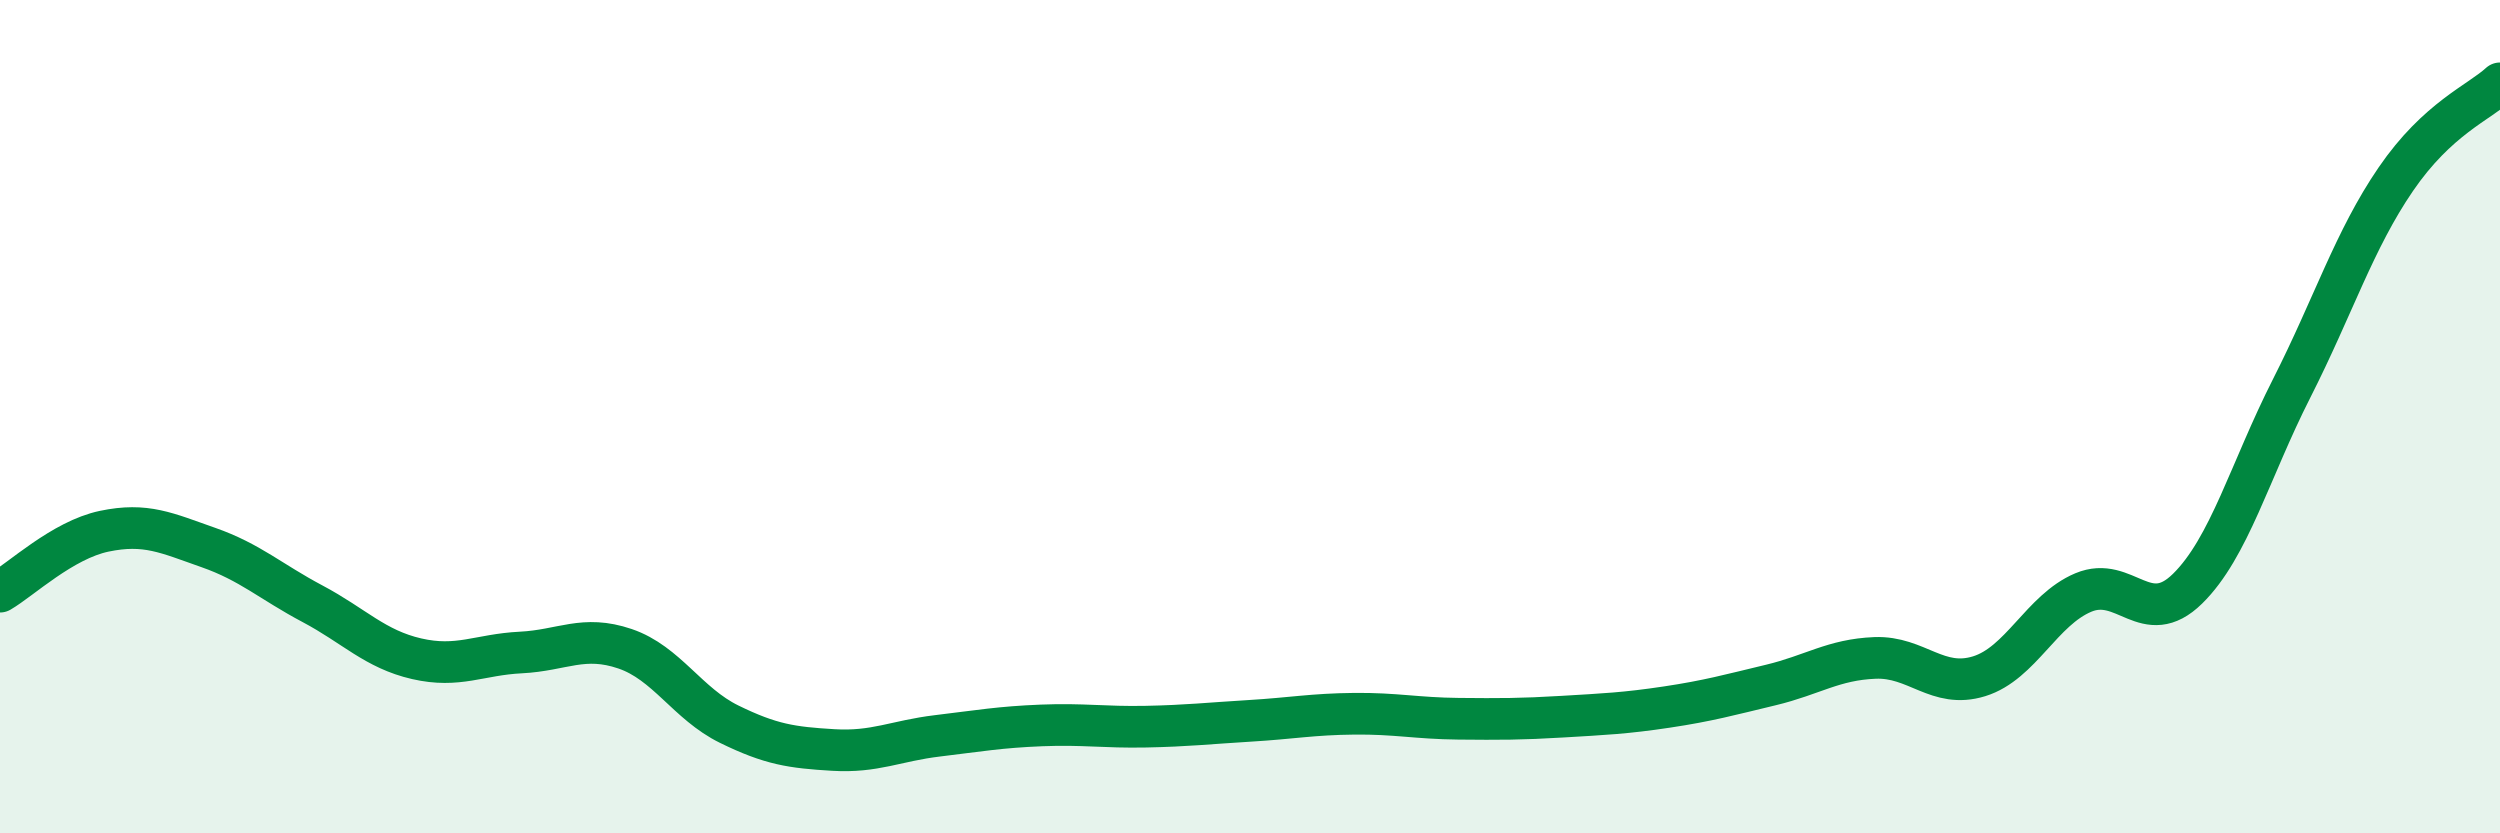
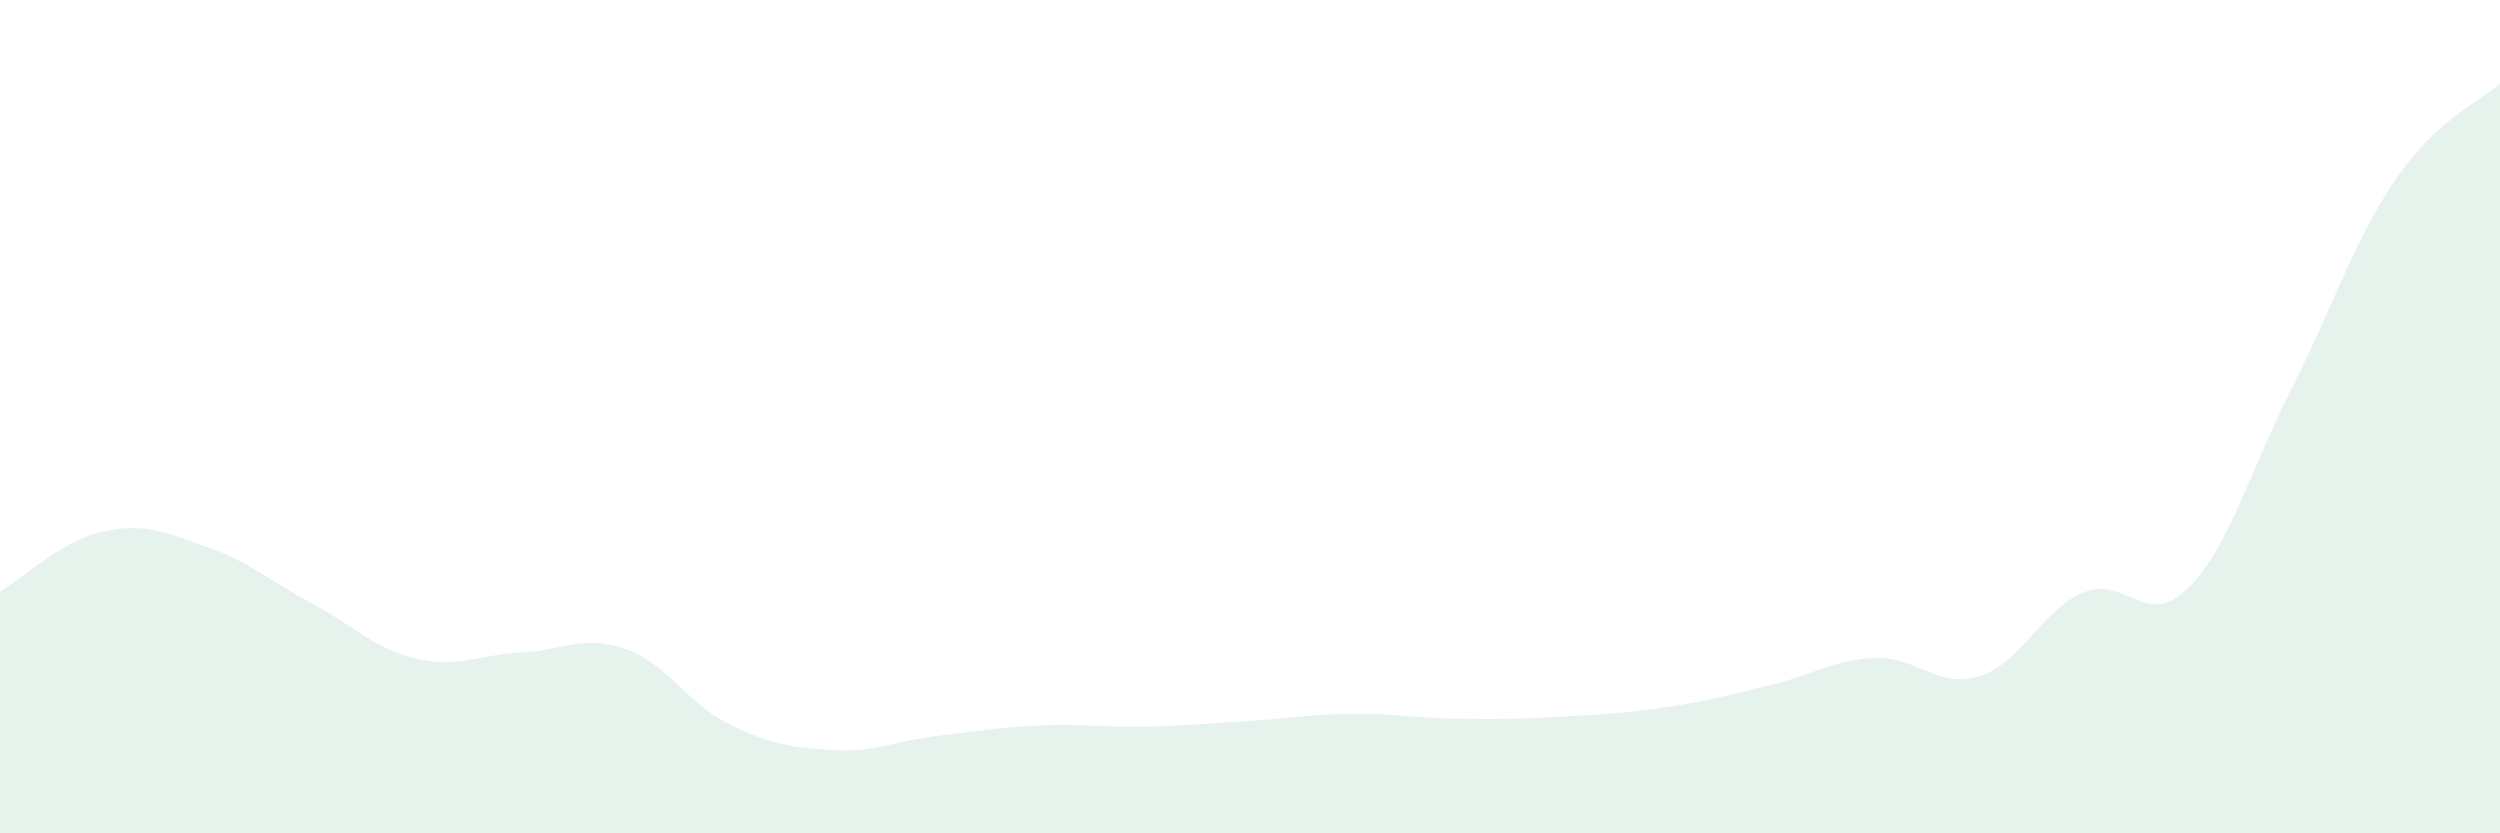
<svg xmlns="http://www.w3.org/2000/svg" width="60" height="20" viewBox="0 0 60 20">
  <path d="M 0,14.2 C 0.5,13.91 1.5,12.96 2.5,12.75 C 3.5,12.54 4,12.79 5,13.14 C 6,13.49 6.5,13.96 7.5,14.49 C 8.5,15.02 9,15.58 10,15.81 C 11,16.04 11.5,15.71 12.5,15.66 C 13.5,15.61 14,15.23 15,15.57 C 16,15.91 16.5,16.89 17.5,17.38 C 18.5,17.87 19,17.94 20,18 C 21,18.06 21.5,17.78 22.5,17.66 C 23.5,17.54 24,17.45 25,17.41 C 26,17.37 26.5,17.46 27.5,17.44 C 28.5,17.42 29,17.36 30,17.3 C 31,17.24 31.5,17.14 32.5,17.13 C 33.5,17.12 34,17.24 35,17.25 C 36,17.26 36.5,17.26 37.5,17.2 C 38.5,17.14 39,17.12 40,16.97 C 41,16.82 41.5,16.68 42.5,16.44 C 43.5,16.2 44,15.83 45,15.79 C 46,15.75 46.5,16.54 47.5,16.23 C 48.5,15.92 49,14.64 50,14.22 C 51,13.8 51.5,15.11 52.5,14.13 C 53.5,13.15 54,11.29 55,9.32 C 56,7.35 56.5,5.76 57.5,4.3 C 58.5,2.84 59.5,2.46 60,2L60 20L0 20Z" fill="#008740" opacity="0.1" stroke-linecap="round" stroke-linejoin="round" />
-   <path d="M 0,14.2 C 0.5,13.91 1.5,12.96 2.5,12.75 C 3.5,12.54 4,12.79 5,13.14 C 6,13.49 6.5,13.96 7.5,14.49 C 8.5,15.02 9,15.58 10,15.81 C 11,16.04 11.5,15.71 12.5,15.66 C 13.5,15.61 14,15.23 15,15.57 C 16,15.91 16.5,16.89 17.5,17.38 C 18.5,17.87 19,17.94 20,18 C 21,18.06 21.5,17.78 22.5,17.66 C 23.5,17.54 24,17.45 25,17.41 C 26,17.37 26.5,17.46 27.5,17.44 C 28.5,17.42 29,17.36 30,17.3 C 31,17.24 31.5,17.14 32.5,17.13 C 33.5,17.12 34,17.24 35,17.25 C 36,17.26 36.5,17.26 37.5,17.2 C 38.5,17.14 39,17.12 40,16.97 C 41,16.82 41.5,16.68 42.5,16.44 C 43.5,16.2 44,15.83 45,15.79 C 46,15.75 46.5,16.54 47.5,16.23 C 48.5,15.92 49,14.64 50,14.22 C 51,13.8 51.5,15.11 52.5,14.13 C 53.5,13.15 54,11.29 55,9.32 C 56,7.35 56.5,5.76 57.5,4.3 C 58.5,2.84 59.5,2.46 60,2" stroke="#008740" stroke-width="1" fill="none" stroke-linecap="round" stroke-linejoin="round" />
</svg>